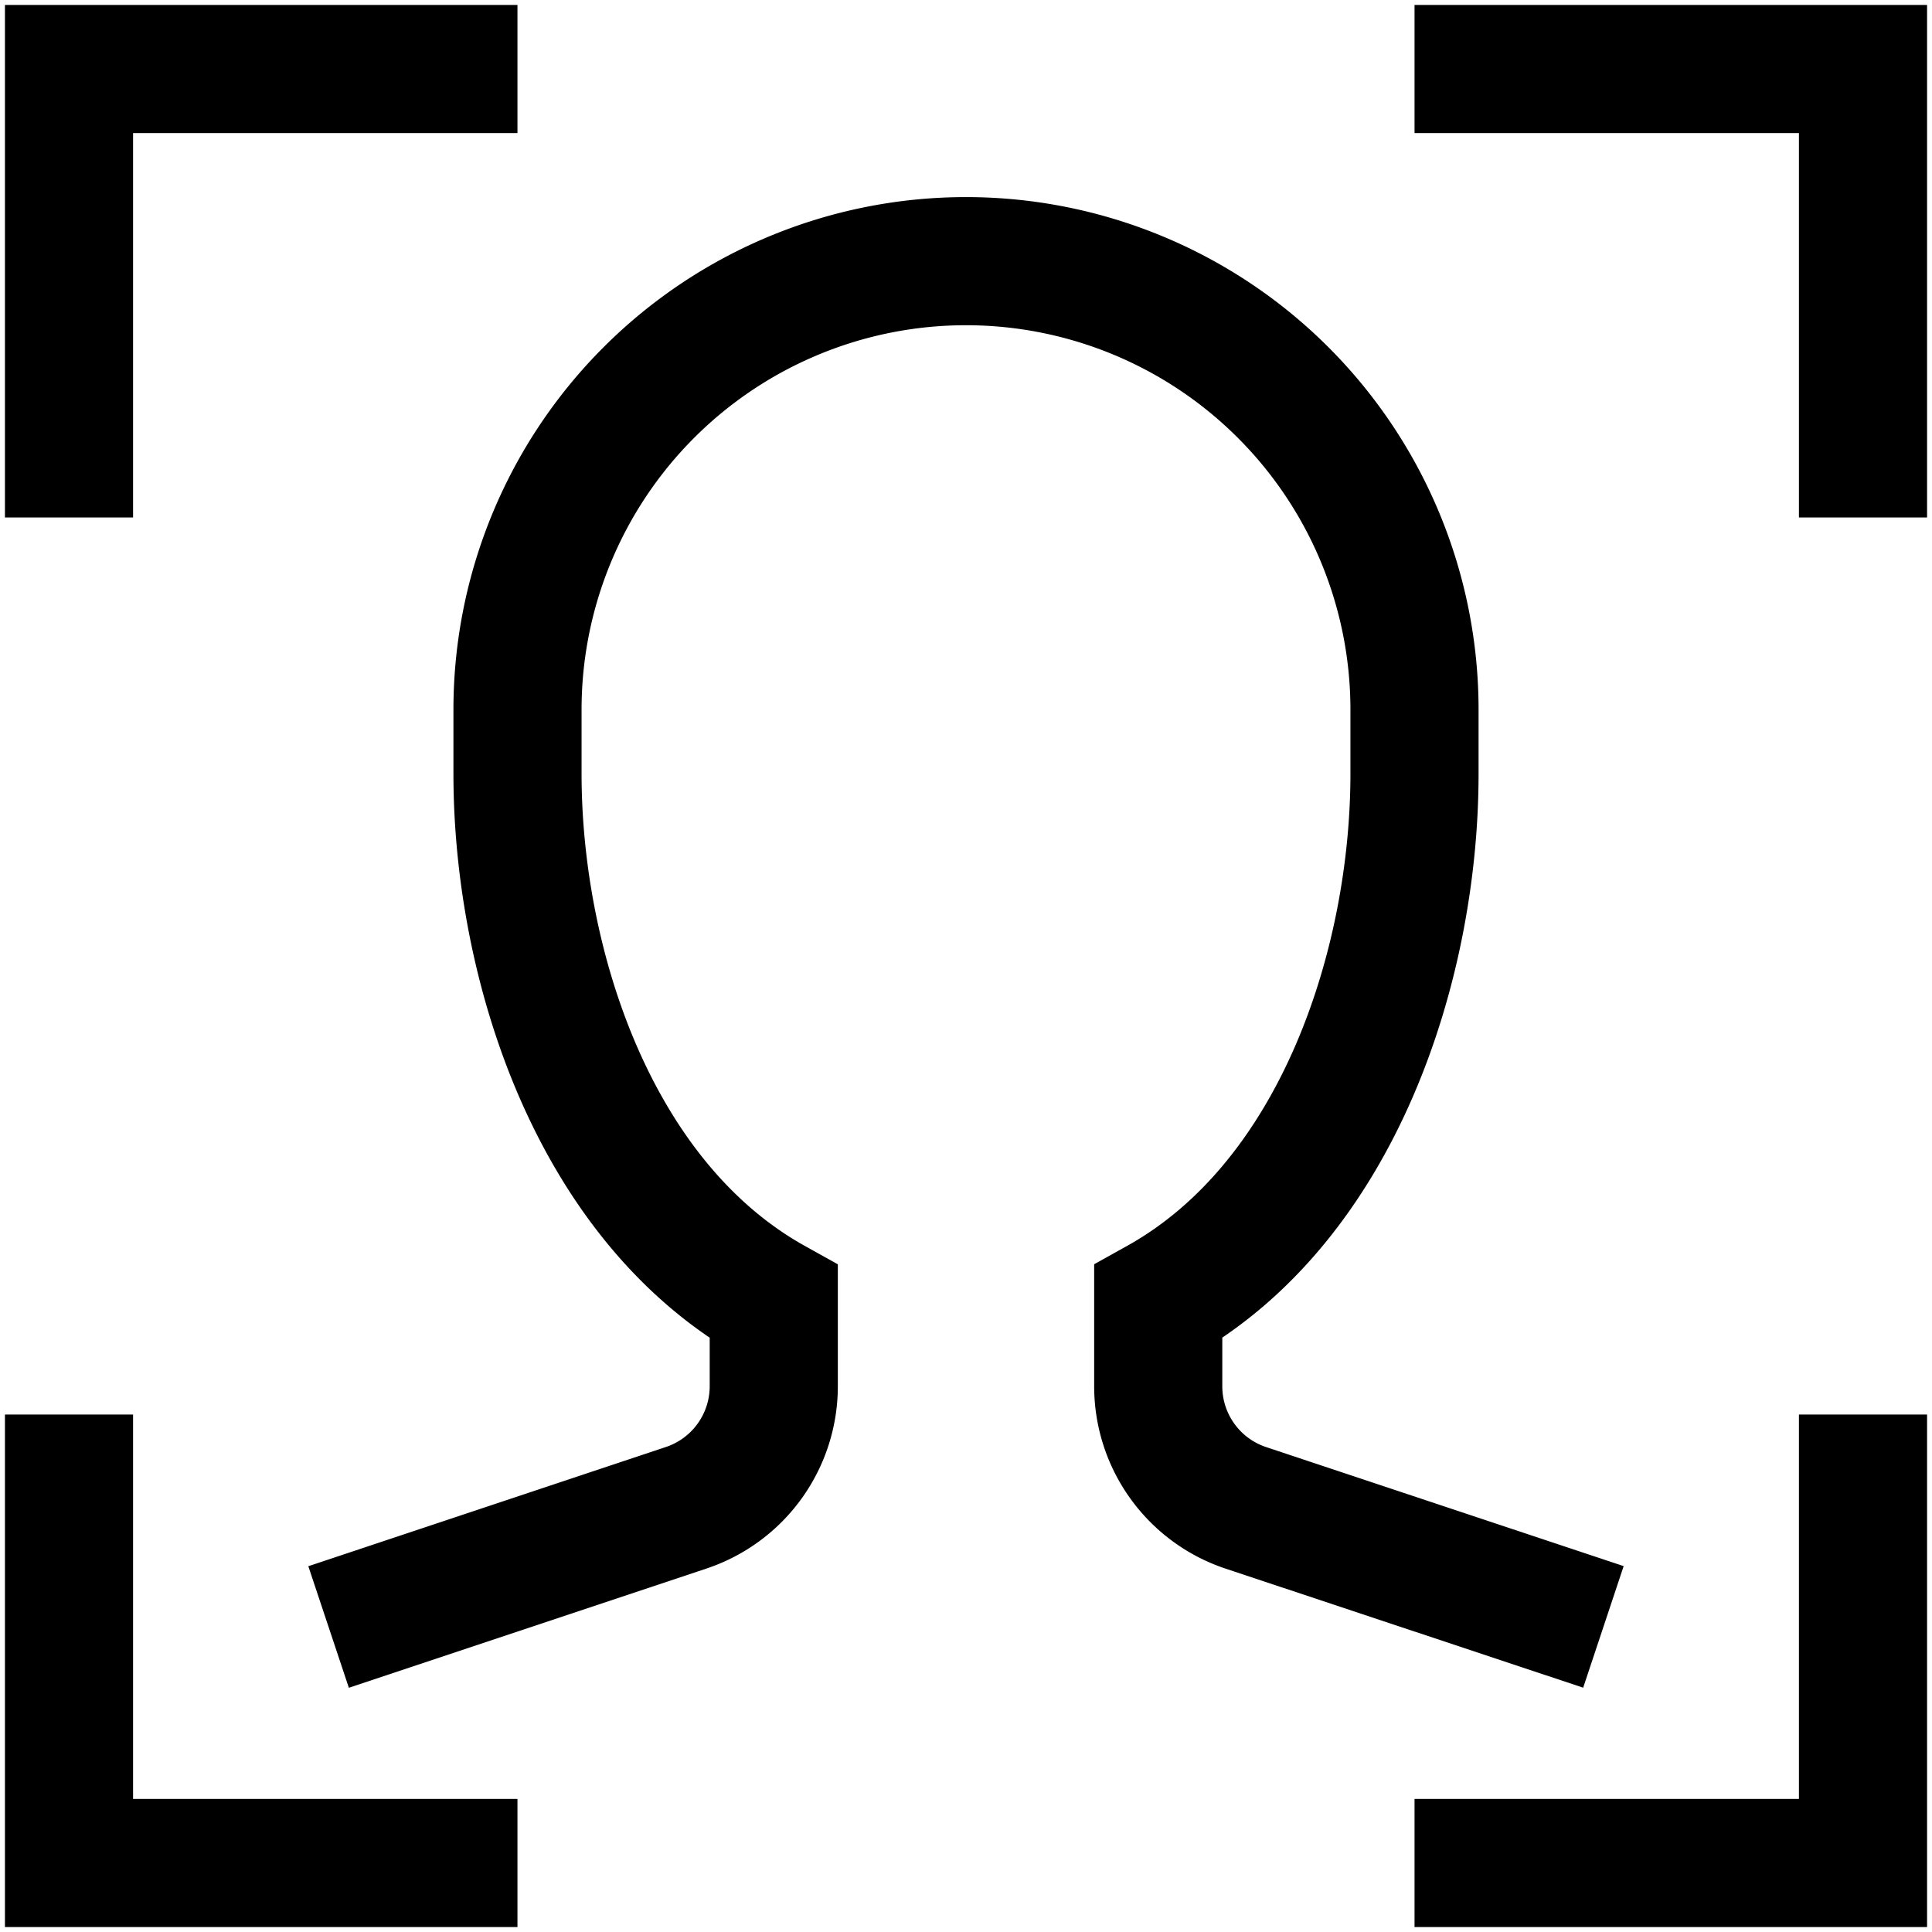
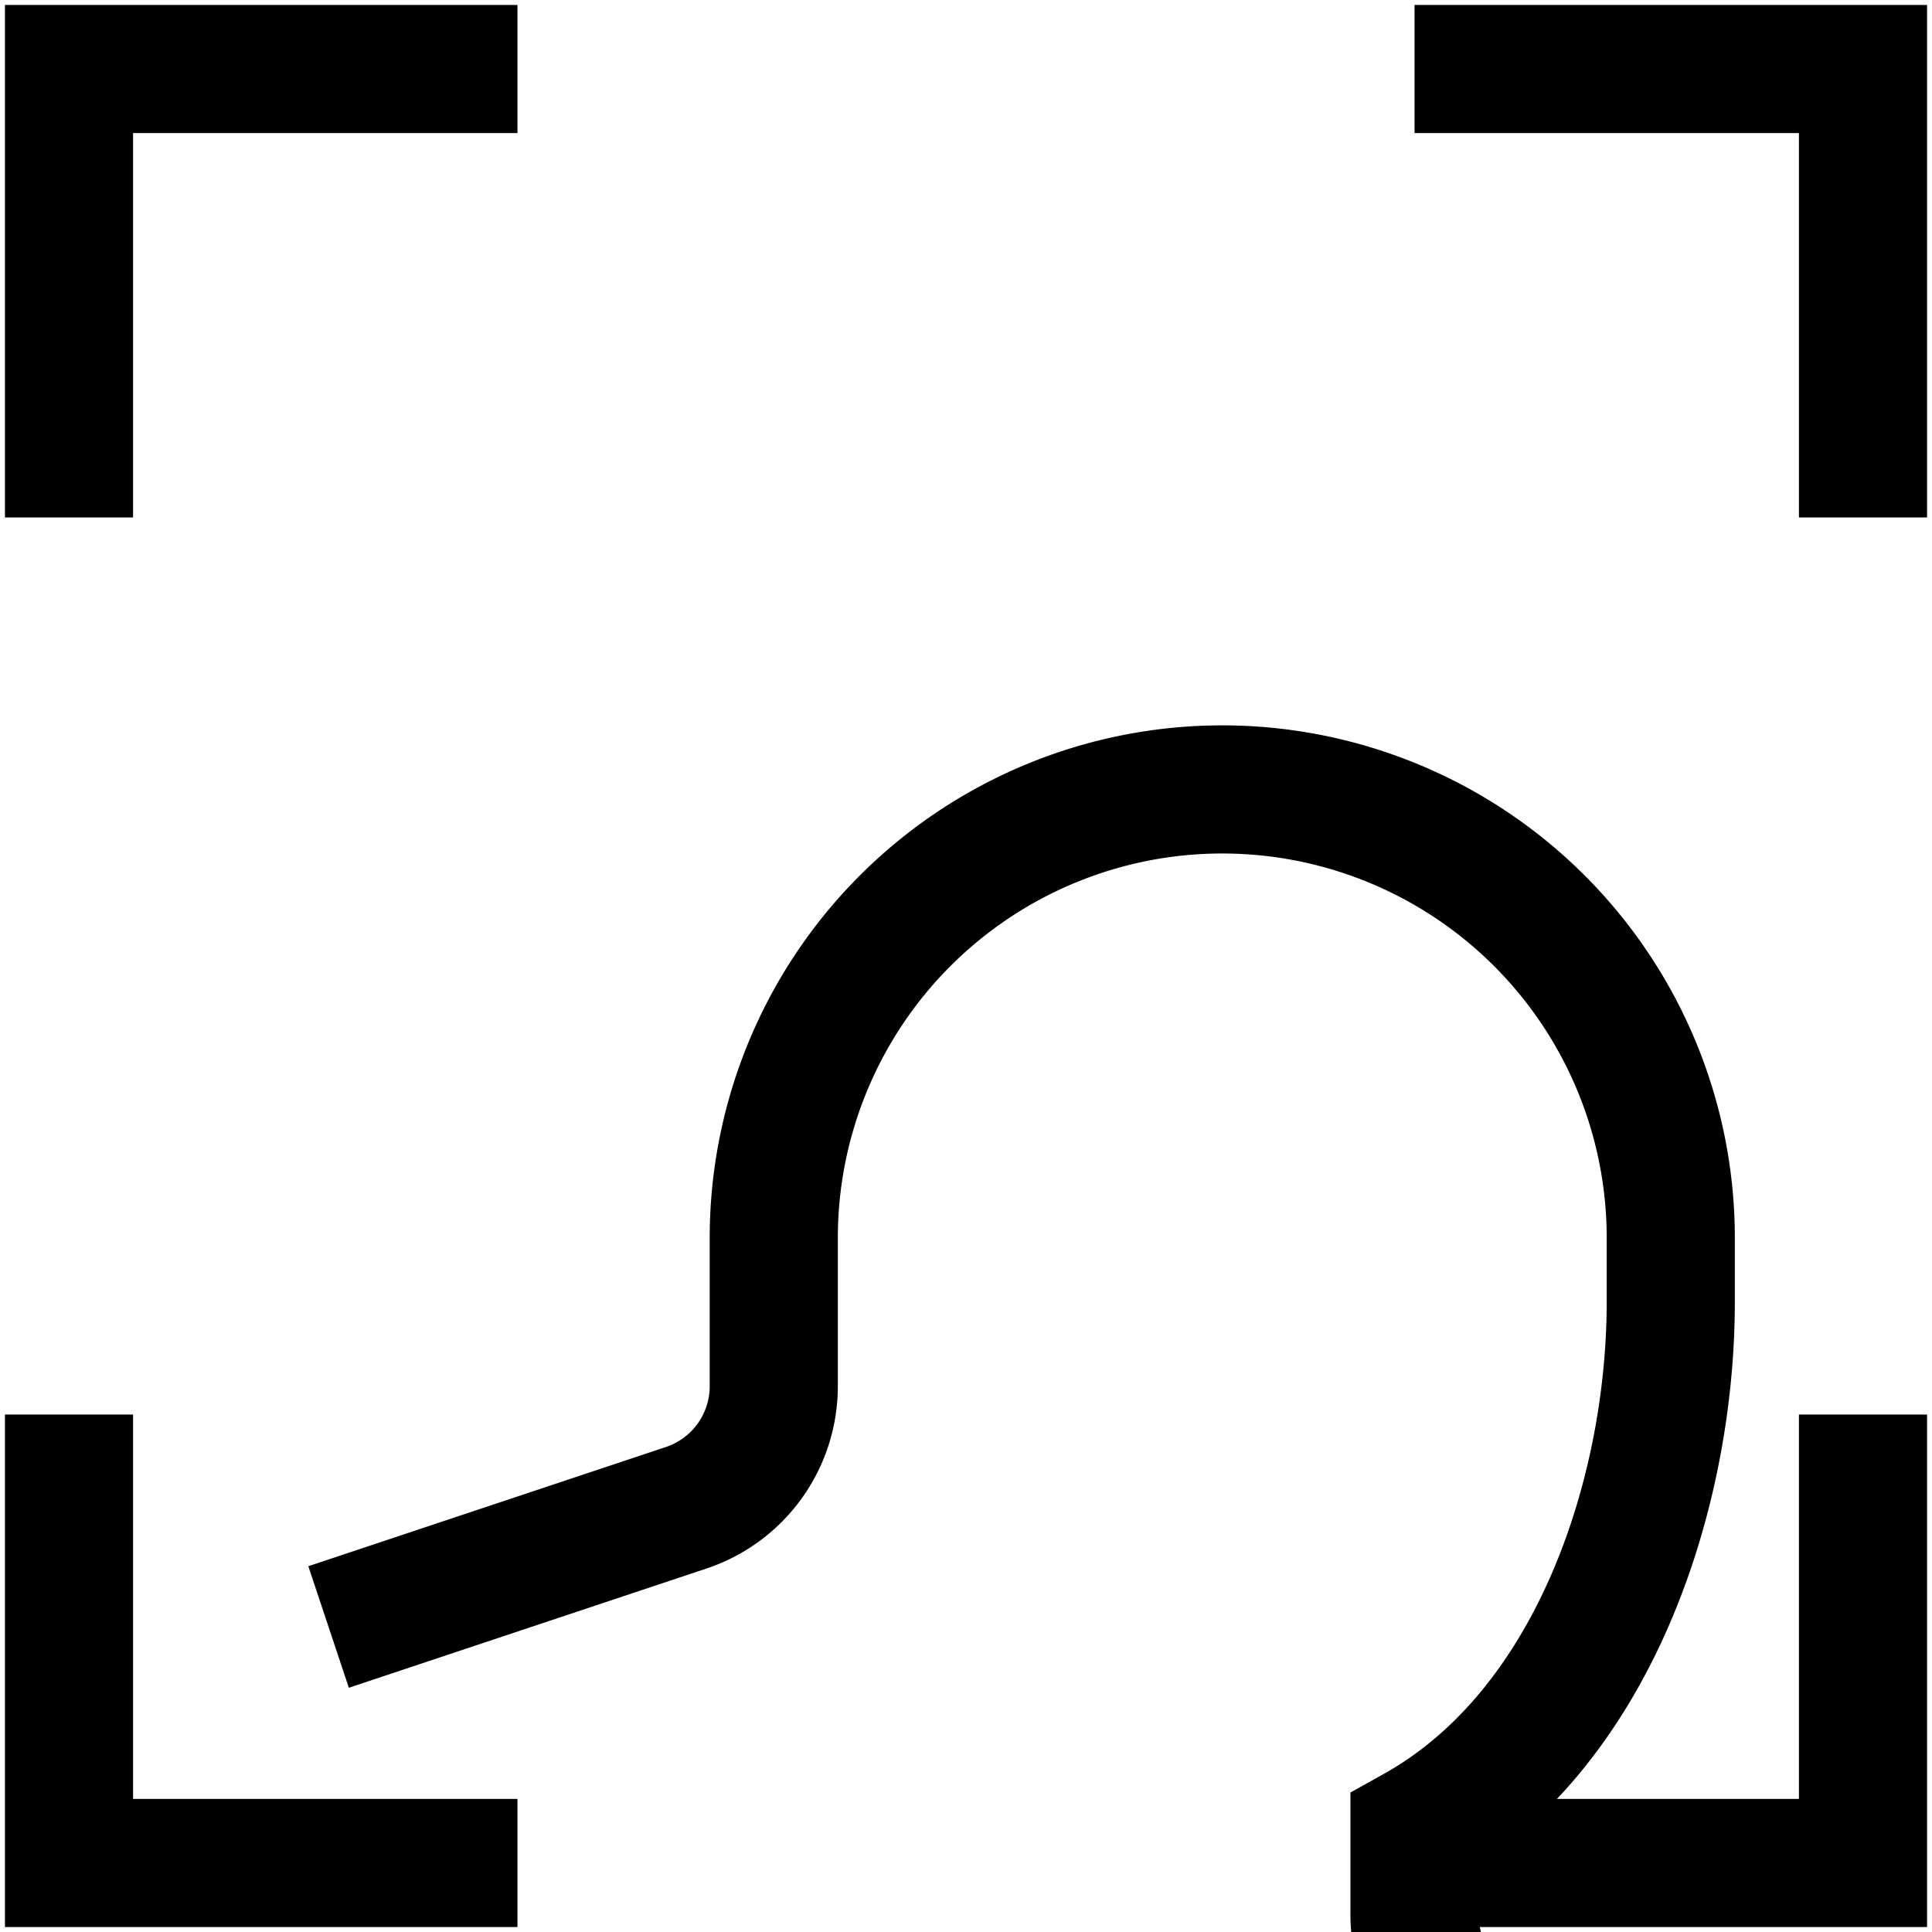
<svg xmlns="http://www.w3.org/2000/svg" width="28" height="28" viewBox="0 0 28 28">
-   <path fill="none" fill-rule="evenodd" stroke="#000" stroke-linecap="square" stroke-width="1.857" d="M1 6.571V1h5.571M27 6.571V1h-5.571M1 21.429V27h5.571M27 21.429V27h-5.571M5.643 23.286l4.301-1.434a1.857 1.857 0 0 0 1.27-1.762v-1.221C8.602 17.415 7.5 13.972 7.5 11.213v-.928a6.5 6.5 0 1 1 13 0v.928c0 2.758-1.102 6.201-3.714 7.655v1.22c-.001.801.51 1.512 1.27 1.765l4.301 1.432" />
+   <path fill="none" fill-rule="evenodd" stroke="#000" stroke-linecap="square" stroke-width="1.857" d="M1 6.571V1h5.571M27 6.571V1h-5.571M1 21.429V27h5.571M27 21.429V27h-5.571M5.643 23.286l4.301-1.434a1.857 1.857 0 0 0 1.27-1.762v-1.221v-.928a6.5 6.5 0 1 1 13 0v.928c0 2.758-1.102 6.201-3.714 7.655v1.22c-.001.801.51 1.512 1.27 1.765l4.301 1.432" />
</svg>